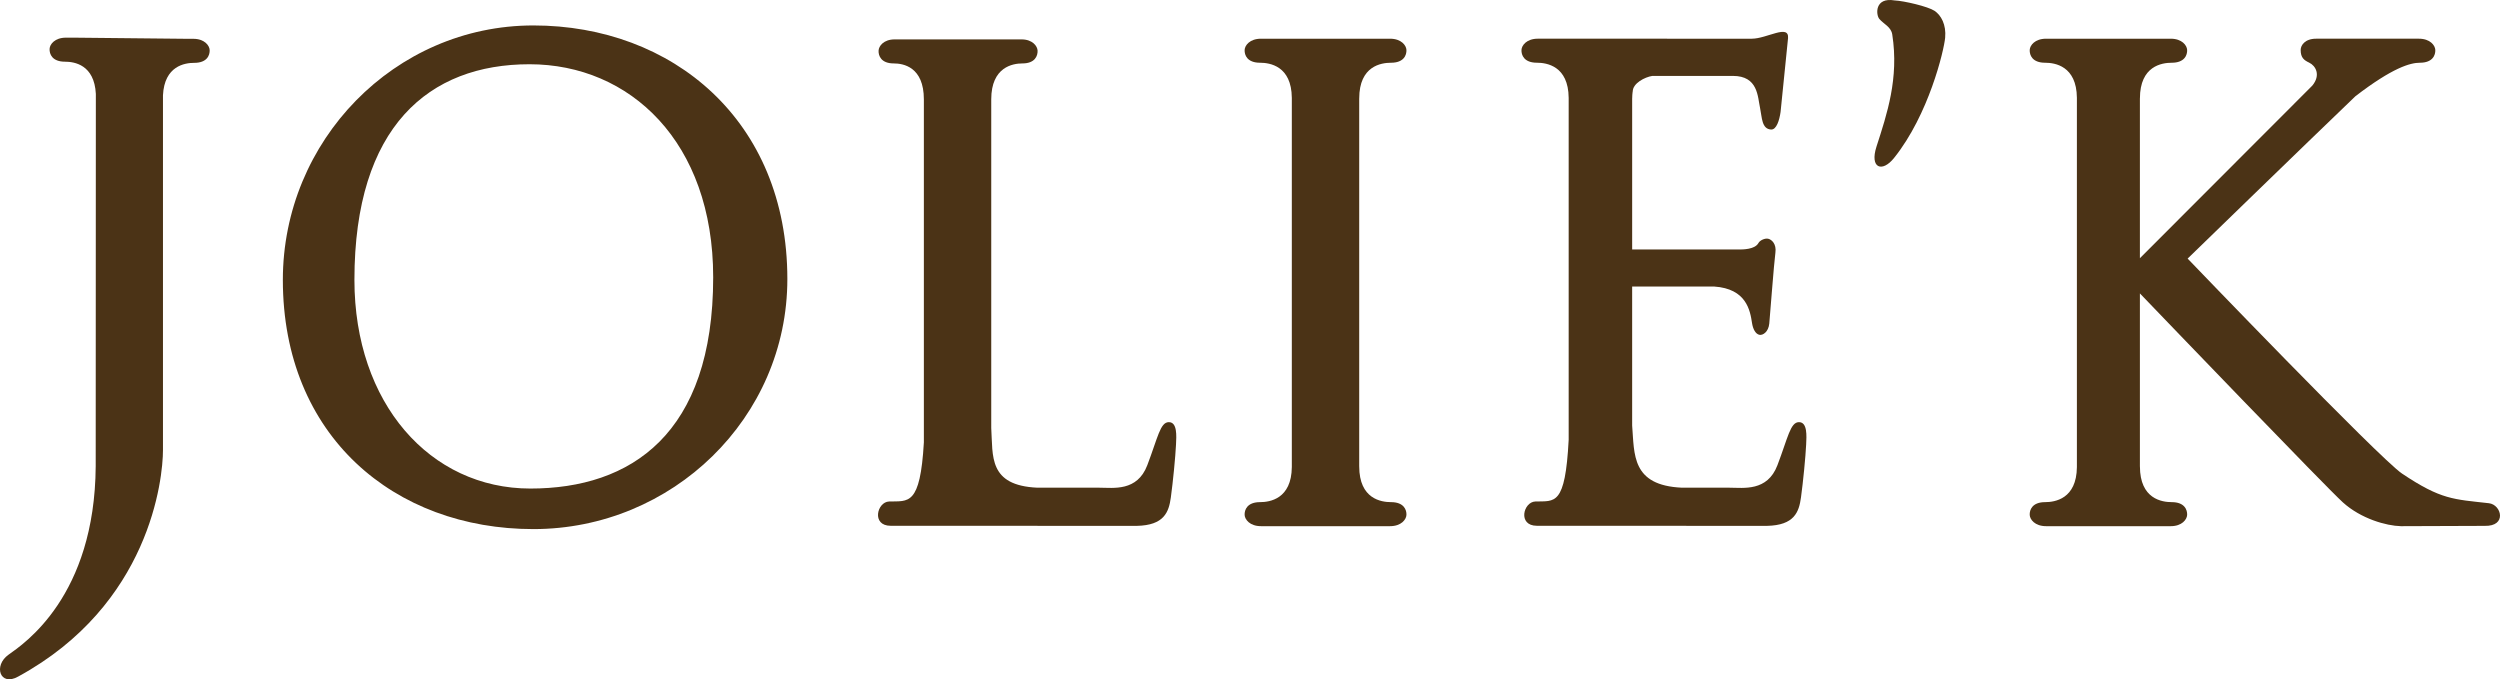
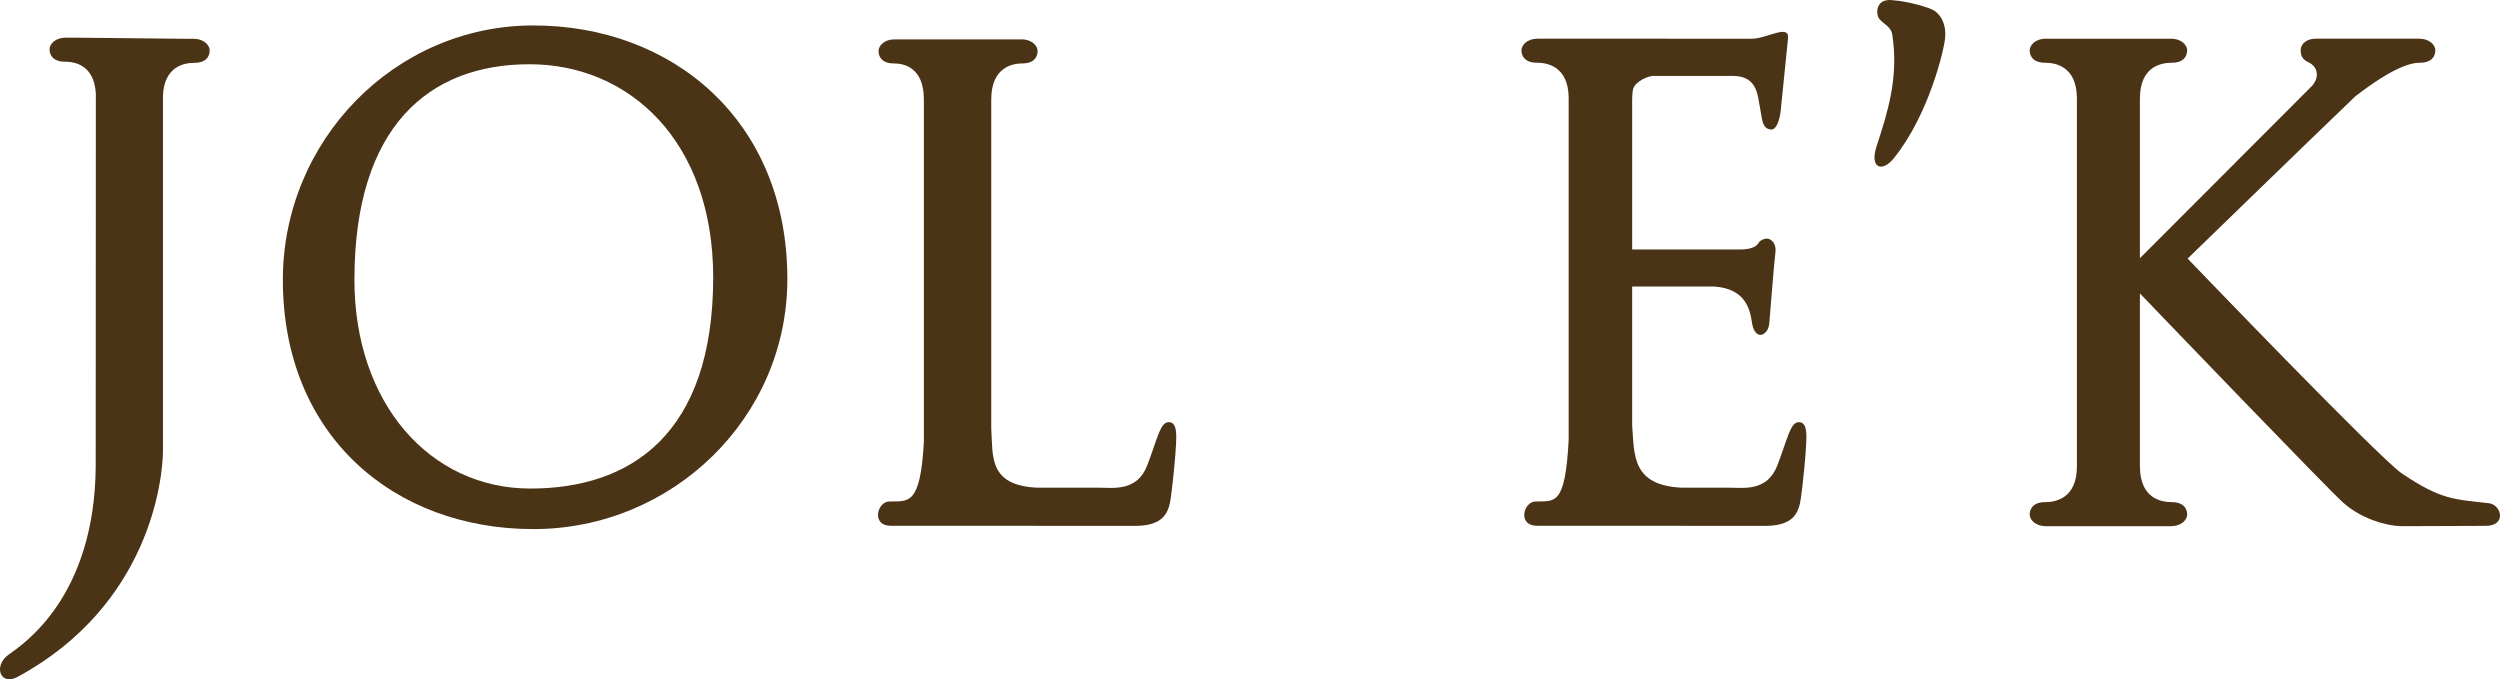
<svg xmlns="http://www.w3.org/2000/svg" version="1.1" x="0px" y="0px" width="362.356px" height="98.459px" viewBox="0 0 362.356 98.459" enable-background="new 0 0 362.356 98.459" xml:space="preserve">
  <g id="レイヤー_1" display="none">
    <g display="inline">
      <g>
        <g>
          <path fill="#4B3316" d="M391.624,172.306c3.383-11.833,8.05-48.743,9.883-99.081c1.811-49.718-4.805-91.658-11.354-104.324      c-0.004-0.001-0.008-0.003-0.012-0.005L391.624,172.306z" />
          <path fill="#4B3316" d="M390.142-31.104c0.004,0.002,0.008,0.003,0.012,0.005c-0.004-0.008-0.008-0.015-0.012-0.022V-31.104z" />
          <path fill="#4B3316" d="M373.84-57.588c0,9.639,4.178,18.137,10.534,23.159c1.768,1.396,3.706,2.517,5.768,3.325v-0.018v-52.947      C380.667-80.354,373.84-69.905,373.84-57.588z M383.912-44.564v0.008c-0.536-0.385-1.041-0.918-1.499-1.584      c-1.652-2.391-2.739-6.439-2.739-11.03c0-5.867,1.775-10.843,4.238-12.613V-44.564z" />
          <path fill="#4B3316" d="M443.106-31.208h-52.947h-0.018c0.809,2.062,1.928,4,3.324,5.768      c5.021,6.356,13.521,10.534,23.159,10.534C428.942-14.906,439.391-21.733,443.106-31.208z M428.82-24.979      c-1.771,2.463-6.747,4.238-12.613,4.238c-4.591,0-8.64-1.087-11.03-2.739c-0.666-0.458-1.199-0.963-1.584-1.499h0.008H428.82z" />
        </g>
        <path fill="#4B3316" d="M325.746-42.354c-29.183,0-54.122,4.619-64.263,11.146h128.525     C379.867-37.736,354.928-42.354,325.746-42.354z" />
      </g>
    </g>
  </g>
  <g id="レイヤー_3">
    <path fill="#4B3316" d="M28.015,5.625l-0.885,0L10.76,5.458l-1.198,0c-1.625,0-2.344,0.969-2.375,1.625   C7.151,7.833,7.562,8.943,9.421,8.943c1.354,0,4.254,0.431,4.471,4.669l-0.021,53.954C13.746,86.433,3.496,93.293,1.246,94.886   c-2.25,1.592-1.25,4.654,1.375,3.185c19.125-10.413,21-28.675,21-32.841c0-4.479,0-45.964,0-51.428   c0.212-4.259,3.178-4.692,4.534-4.692c1.859,0,2.27-1.11,2.234-1.859C30.358,6.594,29.64,5.625,28.015,5.625z" />
-     <path fill="#4B3316" d="M201.619,72.781c-1.406,0-4.609-0.453-4.609-5.172h-0.003V14.266h0.003c0-4.719,3.203-5.172,4.609-5.172   c1.859,0,2.27-1.11,2.234-1.859c-0.031-0.656-0.75-1.625-2.375-1.625l-0.885,0h-16.62l-1.198,0c-1.625,0-2.344,0.969-2.375,1.625   c-0.036,0.749,0.375,1.859,2.234,1.859c1.398,0,4.569,0.452,4.606,5.093v53.501c-0.037,4.641-3.208,5.093-4.606,5.093   c-1.859,0-2.27,1.11-2.234,1.859c0.031,0.656,0.75,1.625,2.375,1.625h1.198h16.62h0.885c1.625,0,2.344-0.969,2.375-1.625   C203.889,73.892,203.479,72.781,201.619,72.781z" />
    <path fill="#4B3316" d="M169.413,61.187c-1.25,0-1.583,2.209-3.125,6.251c-1.461,3.831-4.917,3.25-6.917,3.25s-9,0-9,0   c-7.145-0.32-6.443-4.588-6.698-8.662v-47.63c0.005-4.707,3.141-5.203,4.521-5.203c1.828,0,2.232-1.11,2.196-1.859   c-0.031-0.656-0.737-1.625-2.334-1.625l-0.869,0h-16.333l-1.177,0c-1.597,0-2.303,0.969-2.334,1.625   c-0.036,0.749,0.369,1.859,2.196,1.859c1.381,0,4.368,0.495,4.368,5.214v49.712c-0.531,9.255-2.25,8.486-5.036,8.569   c-1.749,0.052-2.604,3.521,0.229,3.521s35.677,0.011,35.677,0.011c3.958-0.084,4.635-1.99,4.927-4.115   c0.316-2.303,0.667-5.917,0.75-7.667C170.514,63.186,170.663,61.187,169.413,61.187z" />
    <path fill="#4B3316" d="M280.385,1.562c-0.953-0.625-4.41-1.438-5.781-1.5c-2.9-0.494-2.724,2.081-2.205,2.688   c0.637,0.744,1.694,1.136,1.869,2.239c0.992,6.386-0.77,11.555-2.285,16.261c-1.014,3.145,0.834,3.812,2.562,1.625   c5.006-6.25,7.211-15.515,7.391-17.406C282.113,3.578,281.34,2.188,280.385,1.562z" />
    <path fill="#4B3316" d="M77.309,3.688c-20.124,0-36.312,16.717-36.312,36.875c0,22.656,16.188,36.125,36.312,36.125   s36.812-16.092,36.812-36.25C114.121,17.438,97.433,3.688,77.309,3.688z M76.871,70.812c-14.553,0-25.5-12.375-25.5-30.25   c0-22.25,10.822-31.25,25.375-31.25s26.625,11.262,26.625,30.875C103.371,62.938,91.424,70.812,76.871,70.812z" />
    <path fill="#4B3316" d="M360.746,72.938c-5.116-0.583-6.896-0.479-12.583-4.291c-3.281-2.199-31.083-31.166-31.083-31.166   s17.297-16.806,24.324-23.537c5.389-4.14,7.948-4.851,9.341-4.851c1.859,0,2.27-1.11,2.234-1.859   c-0.031-0.656-0.75-1.625-2.375-1.625l-0.885,0l-14.016,0c-1.625,0-2.239,0.968-2.239,1.625c0,1.141,0.487,1.489,1.239,1.849   c0.926,0.443,1.716,1.784,0.452,3.321l-24.993,25.022V14.266h0.004c0-4.719,3.203-5.172,4.609-5.172c1.859,0,2.27-1.11,2.234-1.859   c-0.031-0.656-0.75-1.625-2.375-1.625l-0.885,0h-15.985l-1.198,0c-1.625,0-2.344,0.969-2.375,1.625   c-0.036,0.749,0.375,1.859,2.234,1.859c1.396,0,4.562,0.452,4.605,5.082v53.523c-0.043,4.63-3.209,5.082-4.605,5.082   c-1.859,0-2.271,1.11-2.234,1.859c0.031,0.656,0.75,1.625,2.375,1.625h1.198h15.985h0.885c1.625,0,2.344-0.969,2.375-1.625   c0.035-0.749-0.375-1.859-2.234-1.859c-1.406,0-4.609-0.453-4.609-5.172h-0.004V42.528c3.383,3.521,26.98,28.081,29.417,30.285   c2.625,2.375,6.292,3.405,8.417,3.452l12.124-0.044C363.413,76.313,362.58,73.146,360.746,72.938z" />
    <path fill="#4B3316" d="M260.746,61.187c-1.25,0-1.584,2.209-3.125,6.251c-1.461,3.831-4.916,3.25-6.916,3.25s-6.916,0-6.916,0   c-7.34-0.329-6.887-4.841-7.221-9.013V41.531h11.889c4.681,0.314,5.21,3.472,5.486,5.291c0.132,0.866,0.511,1.604,1.084,1.709   c0.492,0.091,1.291-0.417,1.416-1.625c0.052-0.498,0.698-8.947,0.886-10.259s-0.554-1.932-1.041-2.043   c-0.458-0.104-1.188,0.208-1.417,0.625c-0.526,0.956-2.36,0.933-2.86,0.933h-0.577h-14.865V14.266h0.004   c0-0.357,0.028-0.683,0.068-0.993h0.011c0-1.208,1.761-2.104,2.845-2.271h11.666c3.667,0,3.584,2.981,3.959,4.731   c0.273,1.274,0.21,2.969,1.583,3.042c0.792,0.042,1.209-1.375,1.375-2.542l1.083-10.707c0.167-2.085-3.083,0.084-5.25,0.084   h-12.283c-0.009,0-0.017-0.002-0.025-0.002l-0.885,0h-16.62l-1.198,0c-1.625,0-2.344,0.969-2.375,1.625   c-0.036,0.749,0.375,1.859,2.234,1.859c1.398,0,4.569,0.452,4.606,5.093V63.75c-0.505,9.638-2.005,8.854-4.828,8.938   c-1.749,0.052-2.604,3.521,0.229,3.521s33.344,0.011,33.344,0.011c3.957-0.084,4.635-1.99,4.926-4.115   c0.316-2.303,0.667-5.917,0.75-7.667C261.848,63.186,261.996,61.187,260.746,61.187z" />
  </g>
  <g id="レイヤー_4" display="none">
    <path display="inline" fill="#4B3316" d="M144.449,129c-0.829,0-1.5-0.672-1.5-1.5v-18.812c0-0.828,0.671-1.5,1.5-1.5   s1.5,0.672,1.5,1.5V127.5C145.949,128.328,145.277,129,144.449,129z" />
    <path display="inline" fill="#4B3316" d="M220.824,129c-0.829,0-1.5-0.672-1.5-1.5v-26.812c0-0.828,0.671-1.5,1.5-1.5   s1.5,0.672,1.5,1.5V127.5C222.324,128.328,221.652,129,220.824,129z" />
    <path display="inline" fill="#4B3316" d="M109.386,99.188c-0.829,0-1.5,0.672-1.5,1.5v10.875H93.72v-10.875   c0-0.828-0.671-1.5-1.5-1.5s-1.5,0.672-1.5,1.5V127.5c0,0.828,0.671,1.5,1.5,1.5s1.5-0.672,1.5-1.5v-12.938h14.167V127.5   c0,0.828,0.671,1.5,1.5,1.5s1.5-0.672,1.5-1.5v-26.812C110.886,99.859,110.215,99.188,109.386,99.188z" />
    <circle display="inline" fill="#4B3316" cx="144.355" cy="100.719" r="2.219" />
    <path display="inline" fill="#4B3316" d="M237.811,107.638c-5.977,0-10.823,4.846-10.823,10.823s4.846,10.823,10.823,10.823   c5.978,0,10.823-4.846,10.823-10.823S243.788,107.638,237.811,107.638z M237.811,126.786c-4.598,0-8.325-3.728-8.325-8.325   s3.727-8.325,8.325-8.325c4.599,0,8.326,3.728,8.326,8.325S242.409,126.786,237.811,126.786z" />
    <path display="inline" fill="#4B3316" d="M212.803,107.188c-0.829,0-1.5,0.672-1.5,1.5v2.818c-1.985-2.363-4.959-3.868-8.288-3.868   c-5.977,0-10.823,4.846-10.823,10.823s4.846,10.823,10.823,10.823c3.328,0,6.302-1.505,8.288-3.868v2.084   c0,0.828,0.671,1.5,1.5,1.5s1.5-0.672,1.5-1.5v-18.812C214.303,107.859,213.631,107.188,212.803,107.188z M203.015,126.786   c-4.598,0-8.325-3.728-8.325-8.325s3.728-8.325,8.325-8.325c4.343,0,7.906,3.327,8.288,7.57v1.51   C210.921,123.459,207.358,126.786,203.015,126.786z" />
    <path display="inline" fill="#4B3316" d="M136.747,107.188c-0.829,0-1.5,0.672-1.5,1.5v2.818c-1.985-2.363-4.959-3.868-8.288-3.868   c-5.978,0-10.823,4.846-10.823,10.823s4.846,10.823,10.823,10.823c3.328,0,6.302-1.505,8.288-3.868v2.084   c0,0.828,0.671,1.5,1.5,1.5s1.5-0.672,1.5-1.5v-18.812C138.247,107.859,137.576,107.188,136.747,107.188z M126.959,126.786   c-4.598,0-8.326-3.728-8.326-8.325s3.728-8.325,8.326-8.325c4.346,0,7.91,3.332,8.288,7.58v1.49   C134.87,123.454,131.306,126.786,126.959,126.786z" />
    <path display="inline" fill="#4B3316" d="M158.584,106.549c-1.522,0-3.386,0.89-5.135,3.568v-1.43c0-0.828-0.671-1.5-1.5-1.5   s-1.5,0.672-1.5,1.5V127.5c0,0.828,0.671,1.5,1.5,1.5s1.5-0.672,1.5-1.5v-13.397c0.743-1.917,2.216-3.754,3.438-4.29   c0.688-0.208,1.377-0.111,2.035-0.074c1.488,0.082,2.002-0.959,2.002-1.584S160.386,106.549,158.584,106.549z" />
    <path display="inline" fill="#4B3316" d="M263.679,107.396c-2.944,0-5.88,1.566-7.209,3.279v-1.987c0-0.828-0.672-1.5-1.5-1.5   s-1.5,0.672-1.5,1.5V127.5c0,0.828,0.672,1.5,1.5,1.5s1.5-0.672,1.5-1.5v-11.271c0-1.5,2.198-5.792,6.573-5.792   c4.126,0,5.594,2.875,5.594,4.875v12.141c0,0.854,0.672,1.547,1.5,1.547s1.5-0.693,1.5-1.547v-12.635   C271.637,109.688,266.679,107.396,263.679,107.396z" />
    <path display="inline" fill="#4B3316" d="M180.282,129.046c-0.908,0-1.846-0.133-2.783-0.428c-3.912-1.231-5.493-4.098-5.558-4.22   c-0.393-0.729-0.12-1.639,0.61-2.031c0.729-0.395,1.639-0.12,2.032,0.609c0.038,0.066,1.114,1.93,3.817,2.78   c2.76,0.867,5.361-0.365,6.177-1.589c1.376-2.064,0.491-4.742-1.161-6.138l-0.467-0.406c-1.156-1.011-4.228-3.695-6.594-5.492   c-2.742-2.082-3.748-5.255-2.624-8.279c1.126-3.03,4.342-4.694,8.004-4.148c3.535,0.53,5.36,4.167,5.436,4.321   c0.365,0.744,0.059,1.643-0.685,2.008c-0.743,0.366-1.638,0.06-2.005-0.678l0,0c-0.012-0.024-1.222-2.389-3.192-2.685   c-2.221-0.332-4.128,0.561-4.746,2.227c-0.665,1.79-0.072,3.556,1.626,4.846c2.448,1.858,5.576,4.593,6.754,5.622l0.43,0.375   c3.08,2.603,3.819,6.942,1.719,10.092C185.87,127.635,183.239,129.046,180.282,129.046z" />
  </g>
</svg>